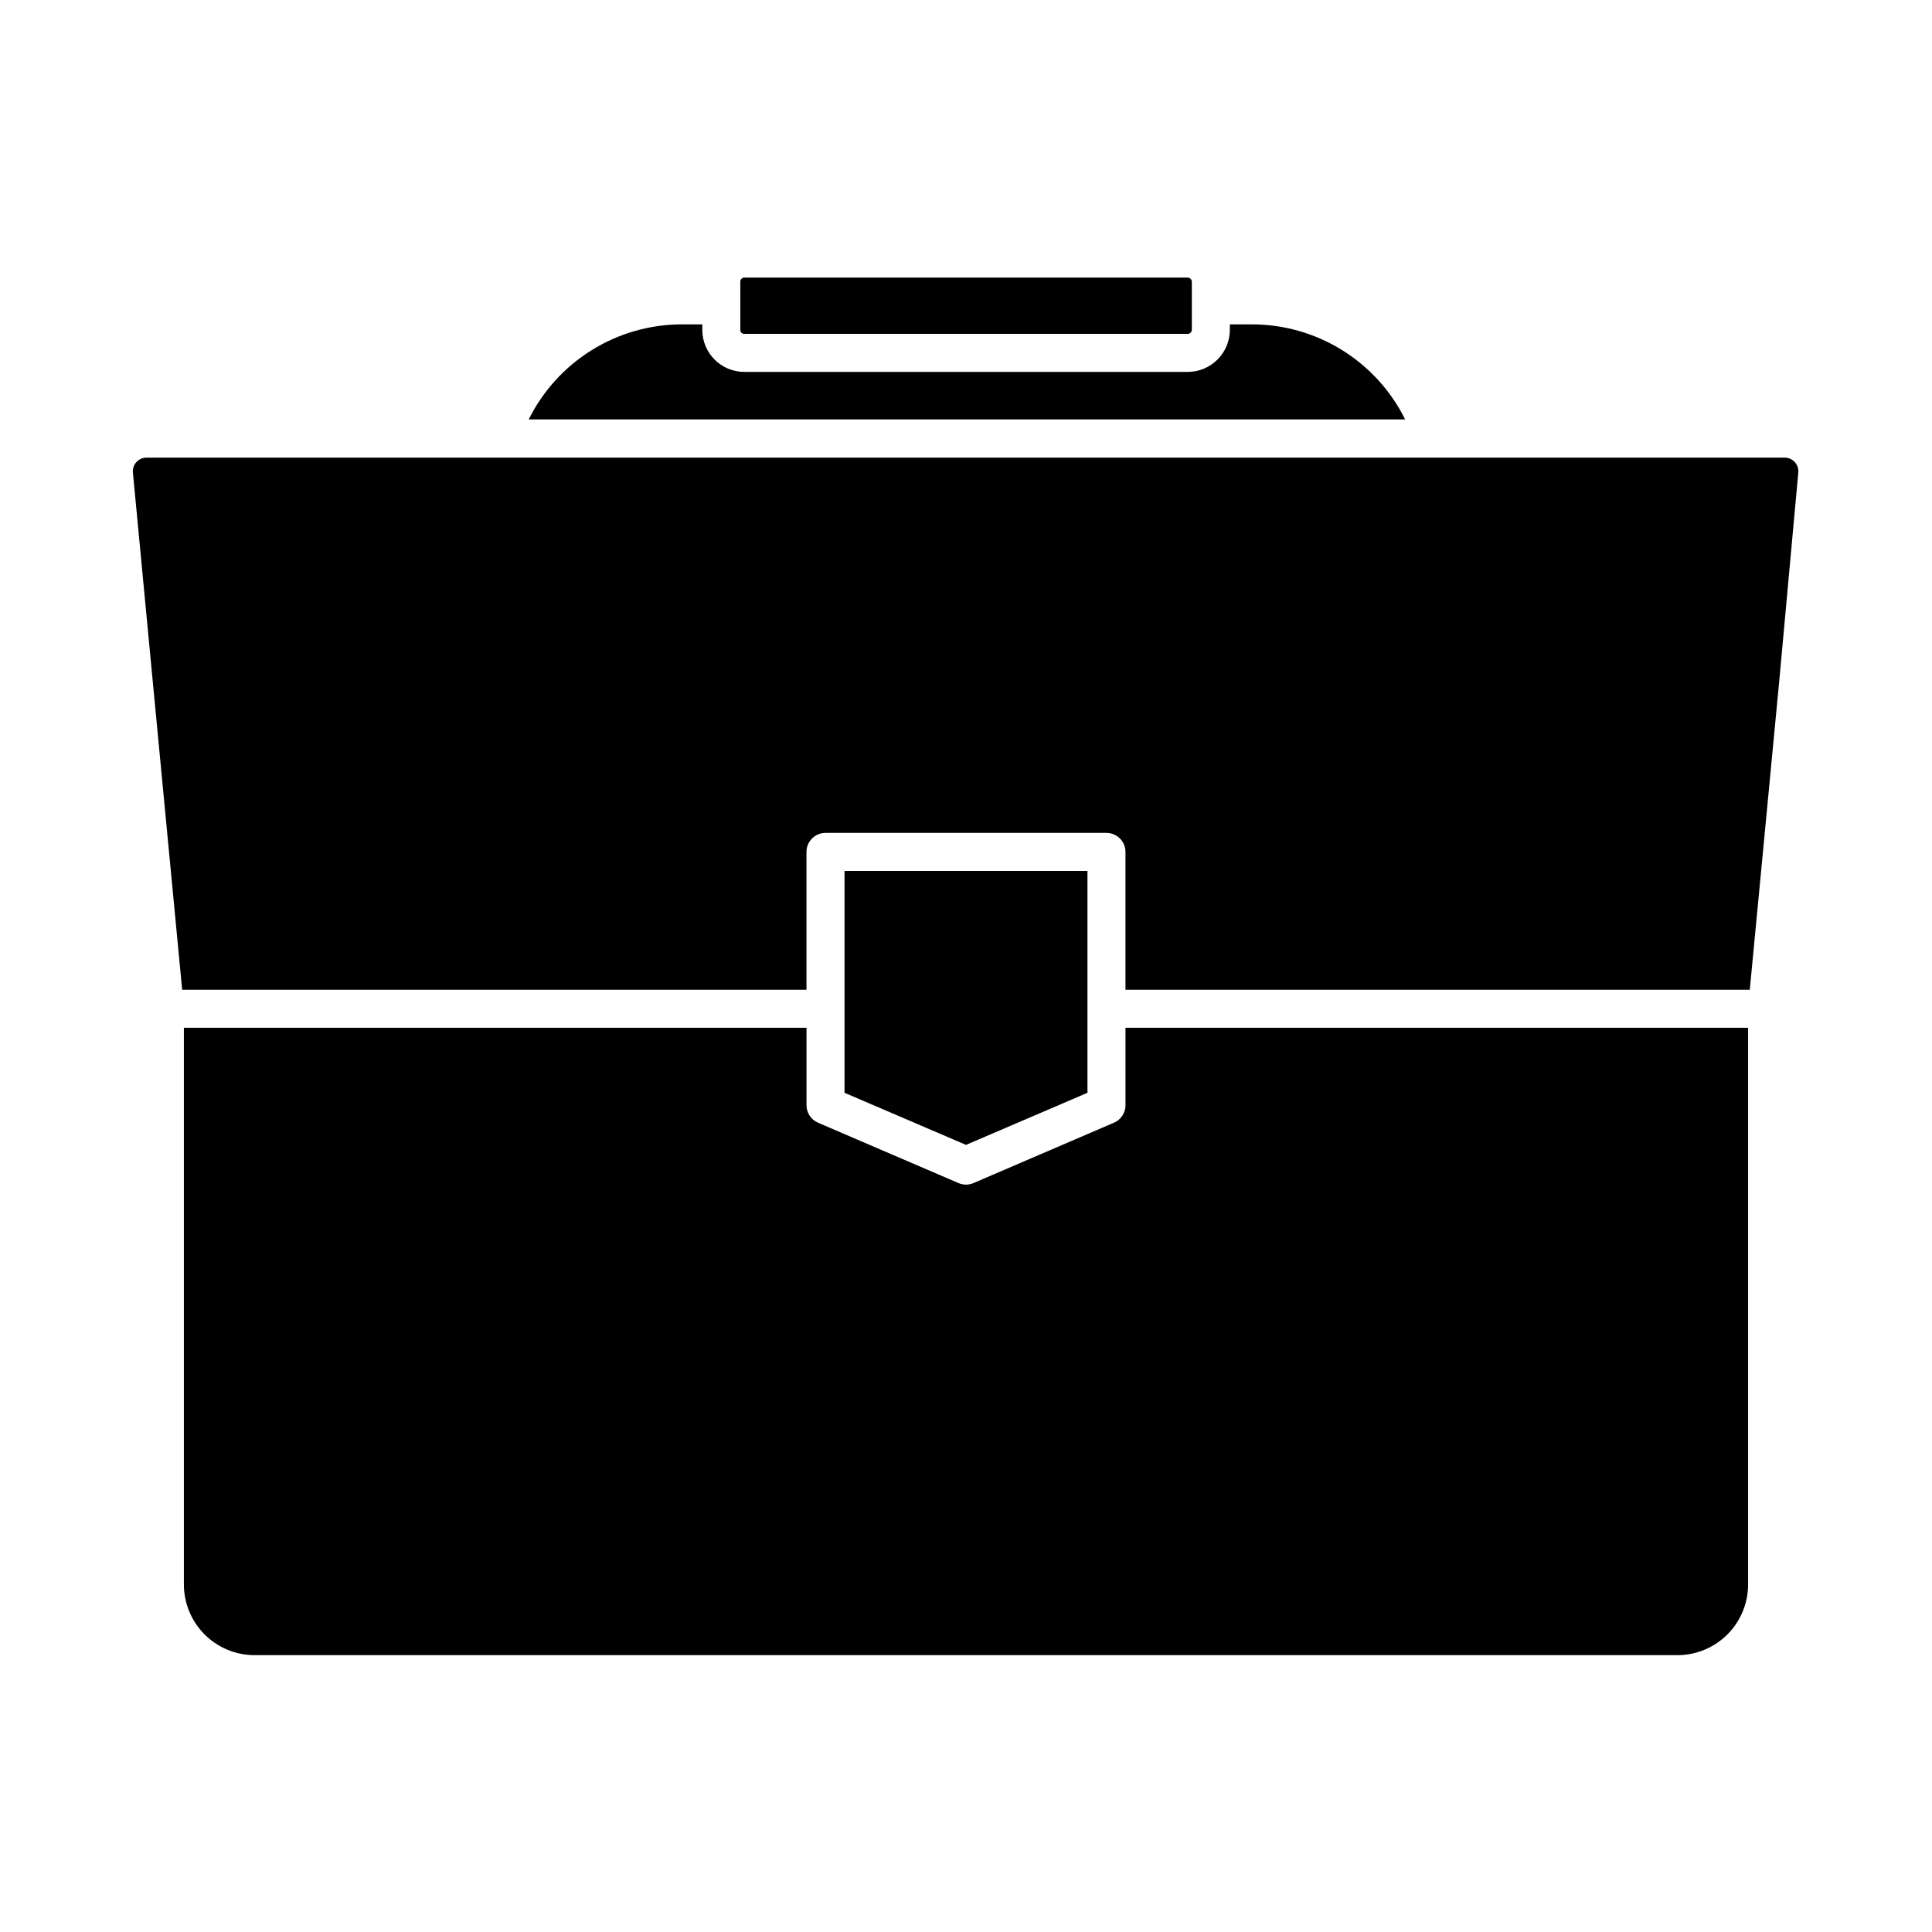
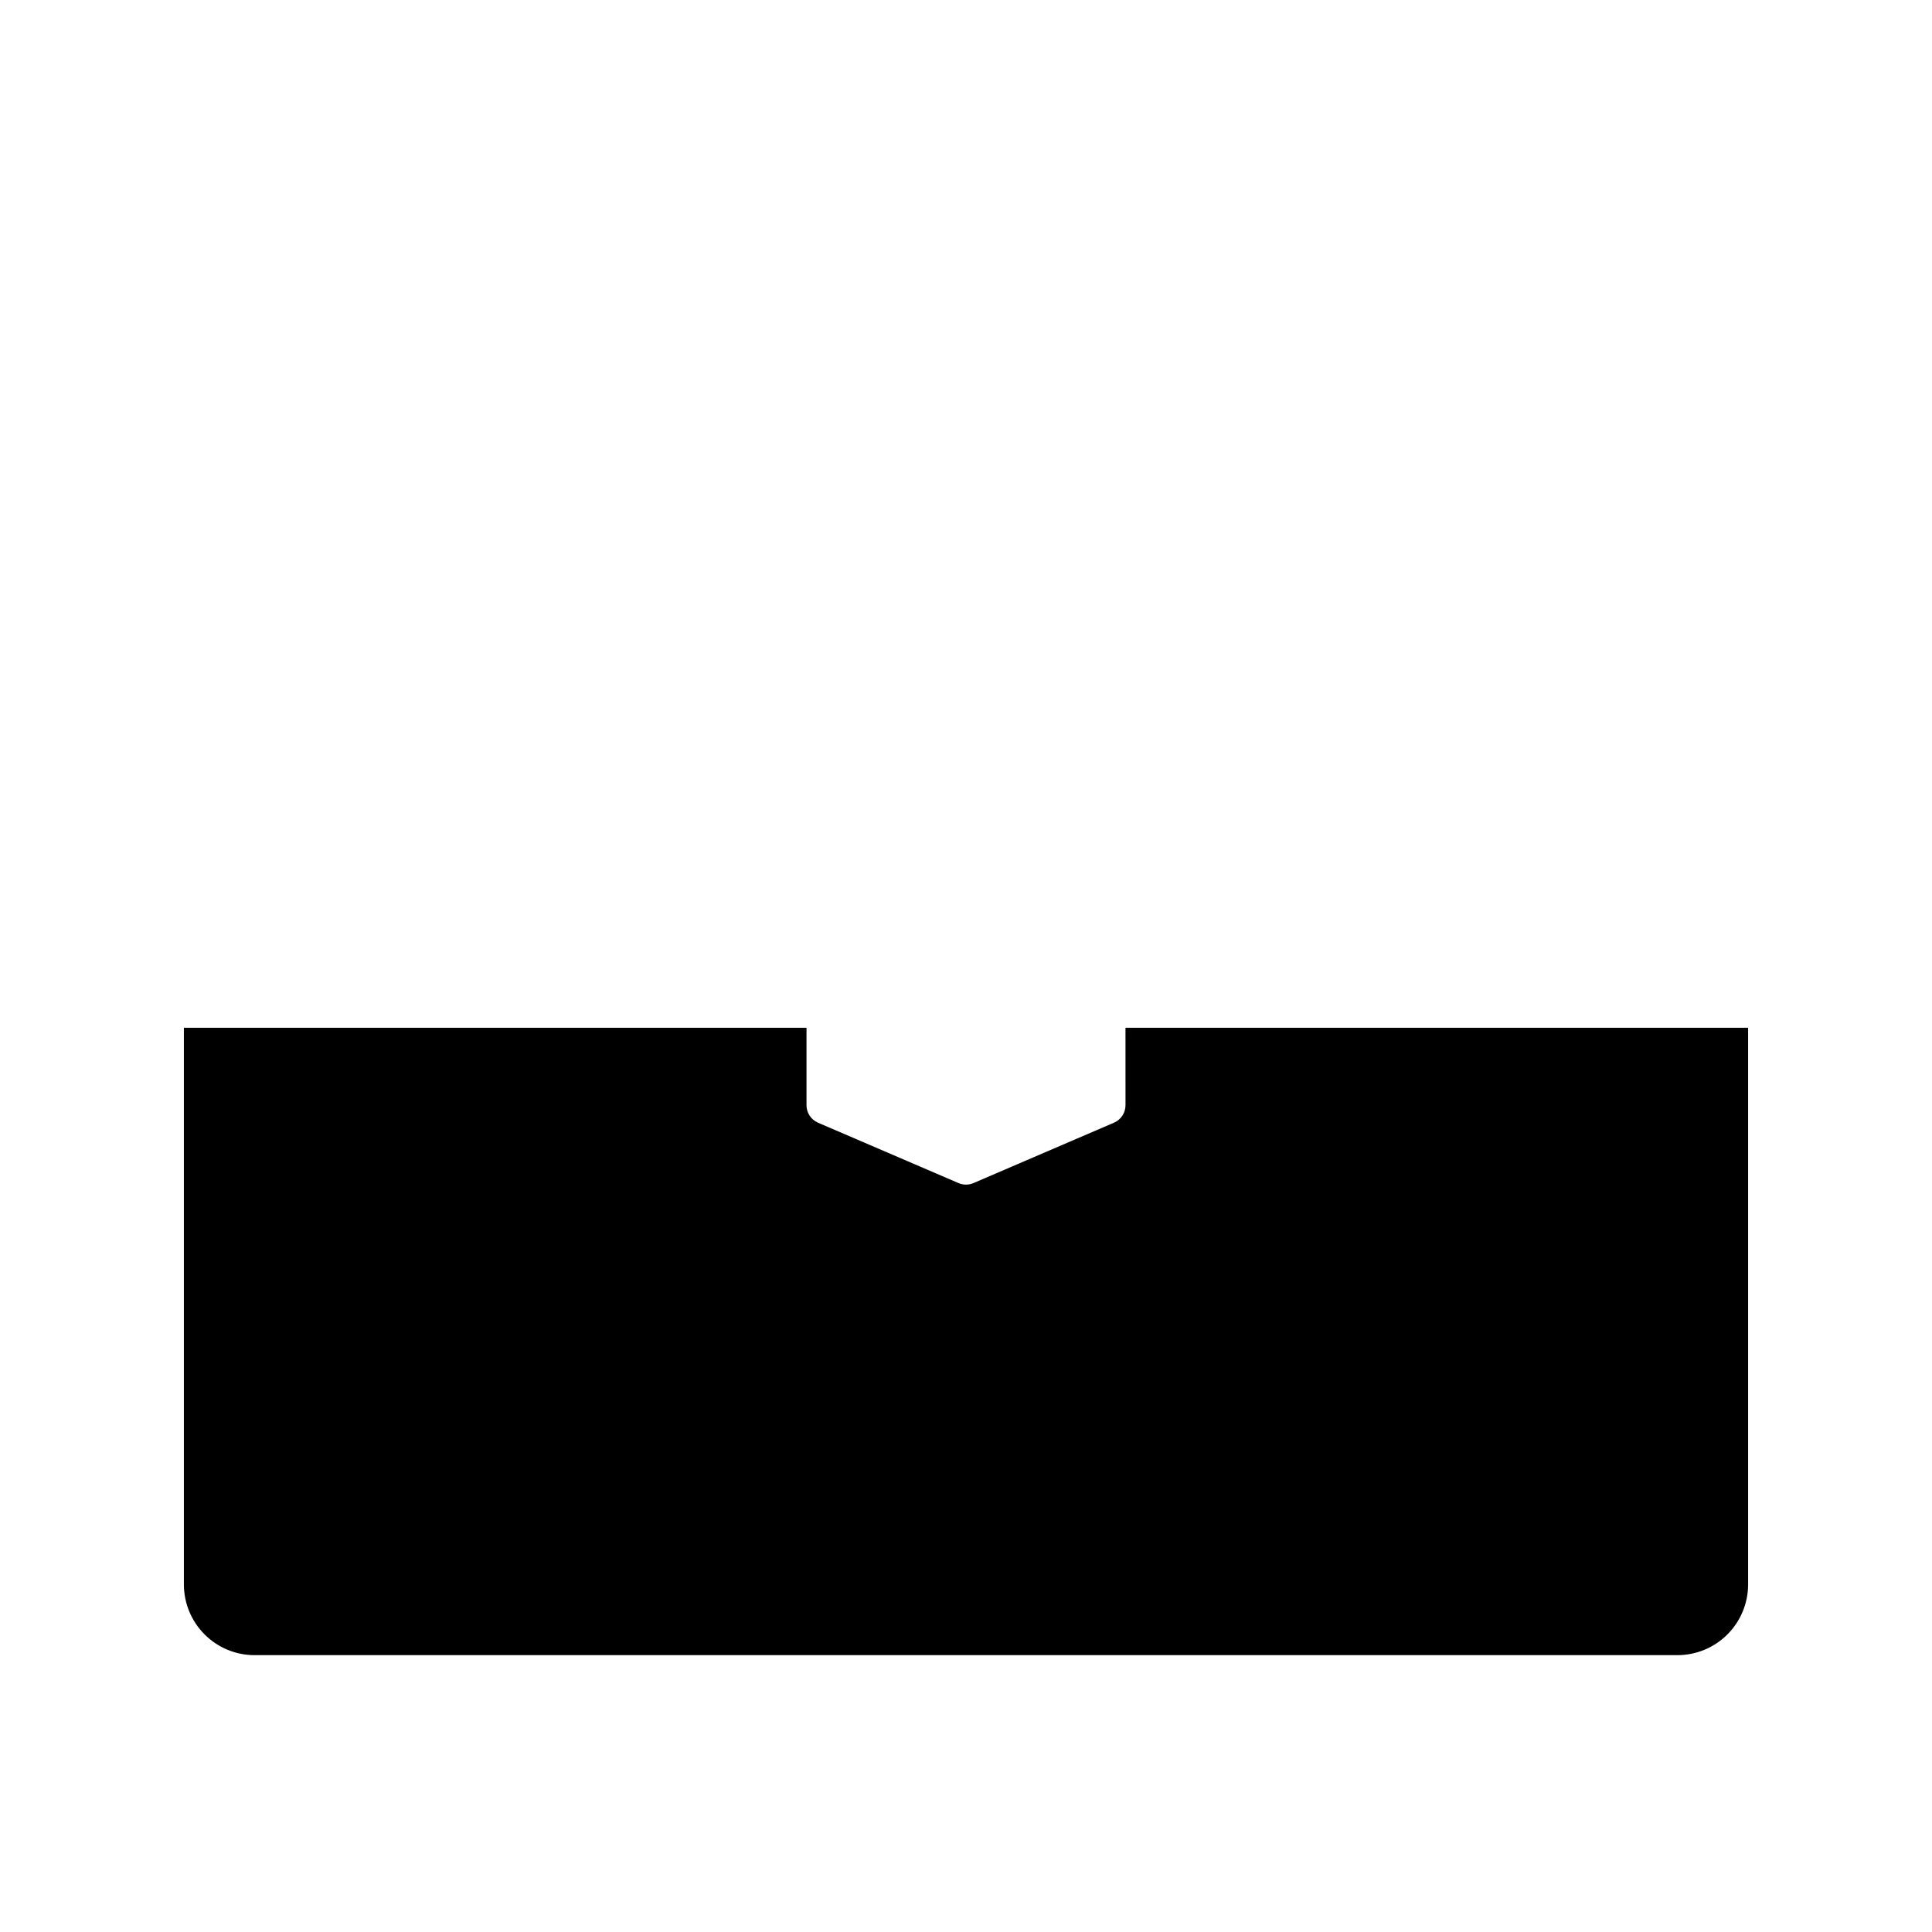
<svg xmlns="http://www.w3.org/2000/svg" fill="#000000" width="800px" height="800px" version="1.1" viewBox="144 144 512 512">
  <g>
    <path d="m442.27 436.88c0.004 2.008-1.184 3.828-3.023 4.633l-37.281 16.02v0.004c-1.258 0.531-2.676 0.531-3.93 0l-37.281-16.02-0.004-0.004c-1.84-0.805-3.027-2.625-3.019-4.633v-20.508h-165v147.57c0.016 4.953 1.988 9.699 5.488 13.203 3.504 3.504 8.25 5.477 13.203 5.488h377.15c4.953-0.012 9.699-1.984 13.203-5.488 3.5-3.504 5.477-8.25 5.488-13.203v-147.57h-165z" />
-     <path d="m432.19 433.6v-58.793h-64.387v58.793l32.195 13.805z" />
-     <path d="m475.57 229.96h-5.644v1.465c-0.027 6.156-5.027 11.133-11.184 11.133h-117.49c-6.148 0-11.133-4.984-11.133-11.133v-1.461l-5.695-0.004c-8.391 0.059-16.602 2.445-23.715 6.894-7.117 4.445-12.859 10.781-16.59 18.297h232.26c-3.769-7.594-9.59-13.977-16.801-18.43-7.215-4.453-15.531-6.797-24.008-6.762z" />
-     <path d="m341.25 232.48h117.49c0.594 0.004 1.082-0.465 1.109-1.055v-12.797c-0.027-0.594-0.516-1.059-1.109-1.059h-117.49c-0.582 0-1.059 0.473-1.059 1.059v13-0.004c0.098 0.504 0.547 0.867 1.059 0.855z" />
-     <path d="m187.69 358.23 4.586 48.062h165.45v-36.527c0-2.781 2.254-5.039 5.035-5.039h74.465c1.336 0 2.617 0.531 3.562 1.477 0.945 0.945 1.477 2.227 1.477 3.562v36.527h165.45l4.586-48.062 3.223-33.809 5.039-55.117c0.113-1.027-0.215-2.059-0.91-2.828-0.691-0.77-1.68-1.207-2.719-1.199h-434.08c-1.035-0.008-2.023 0.43-2.719 1.199-0.691 0.77-1.023 1.801-0.906 2.828l5.238 55.117z" />
  </g>
</svg>